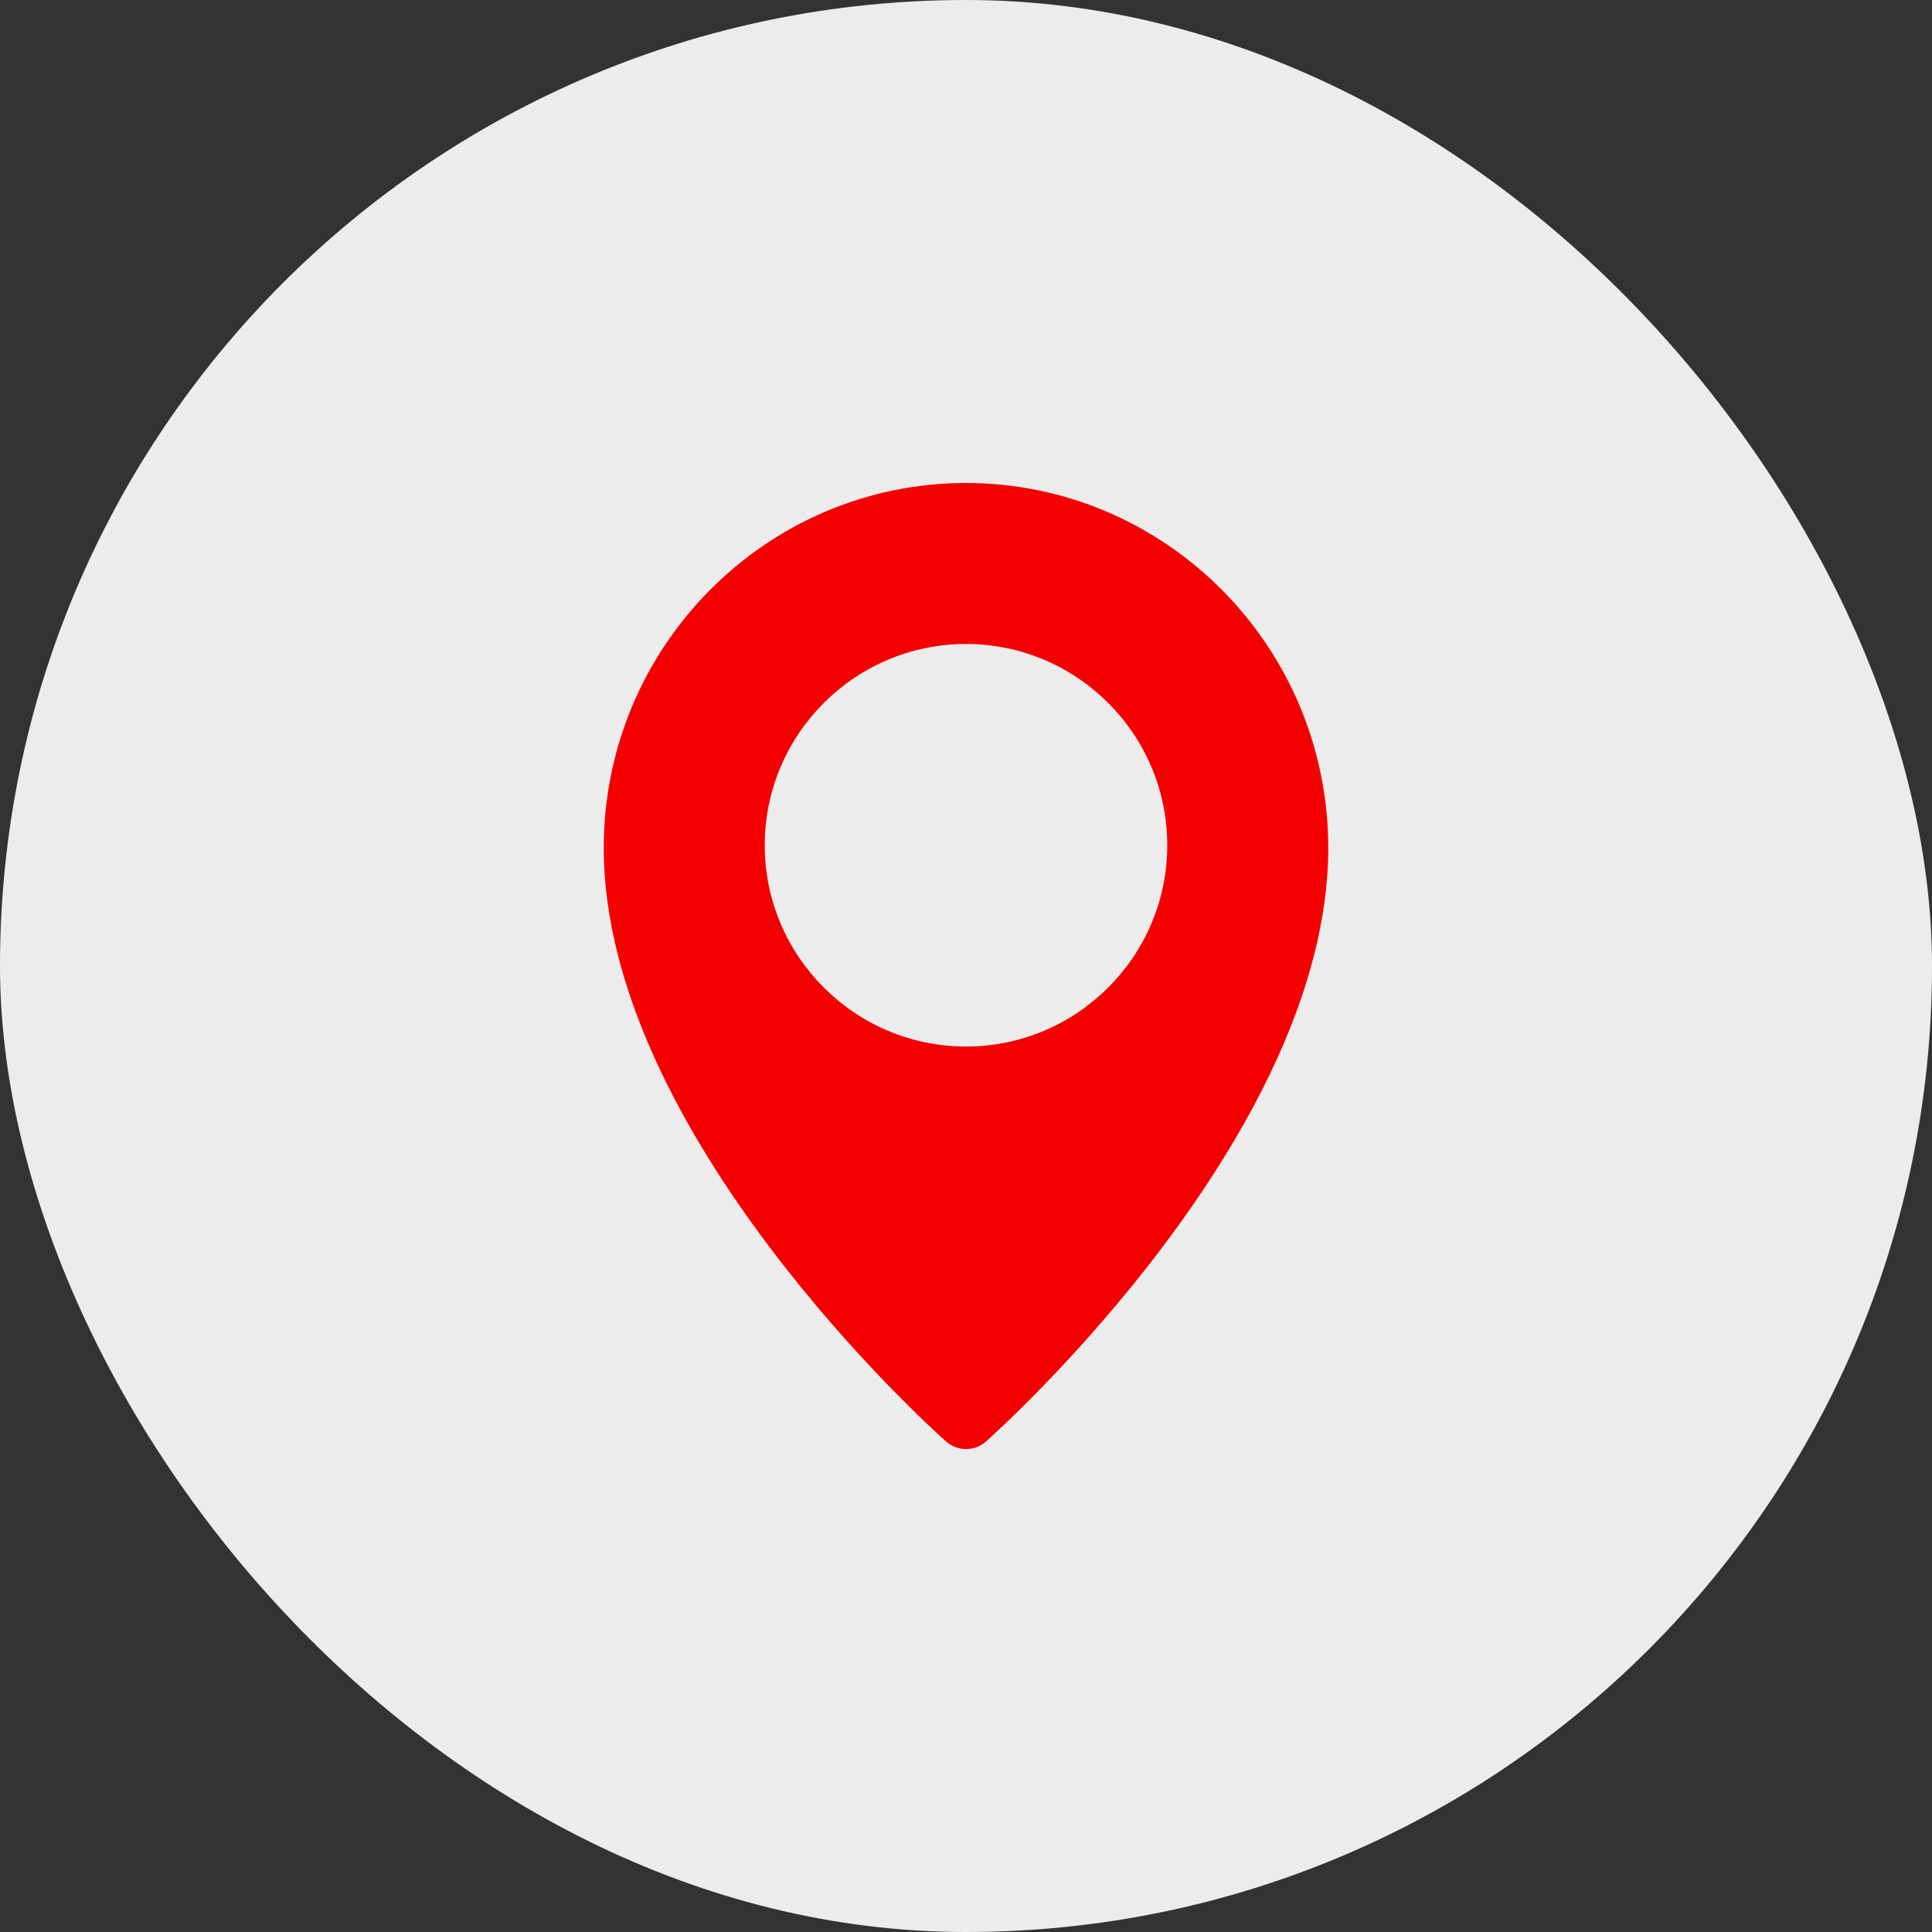
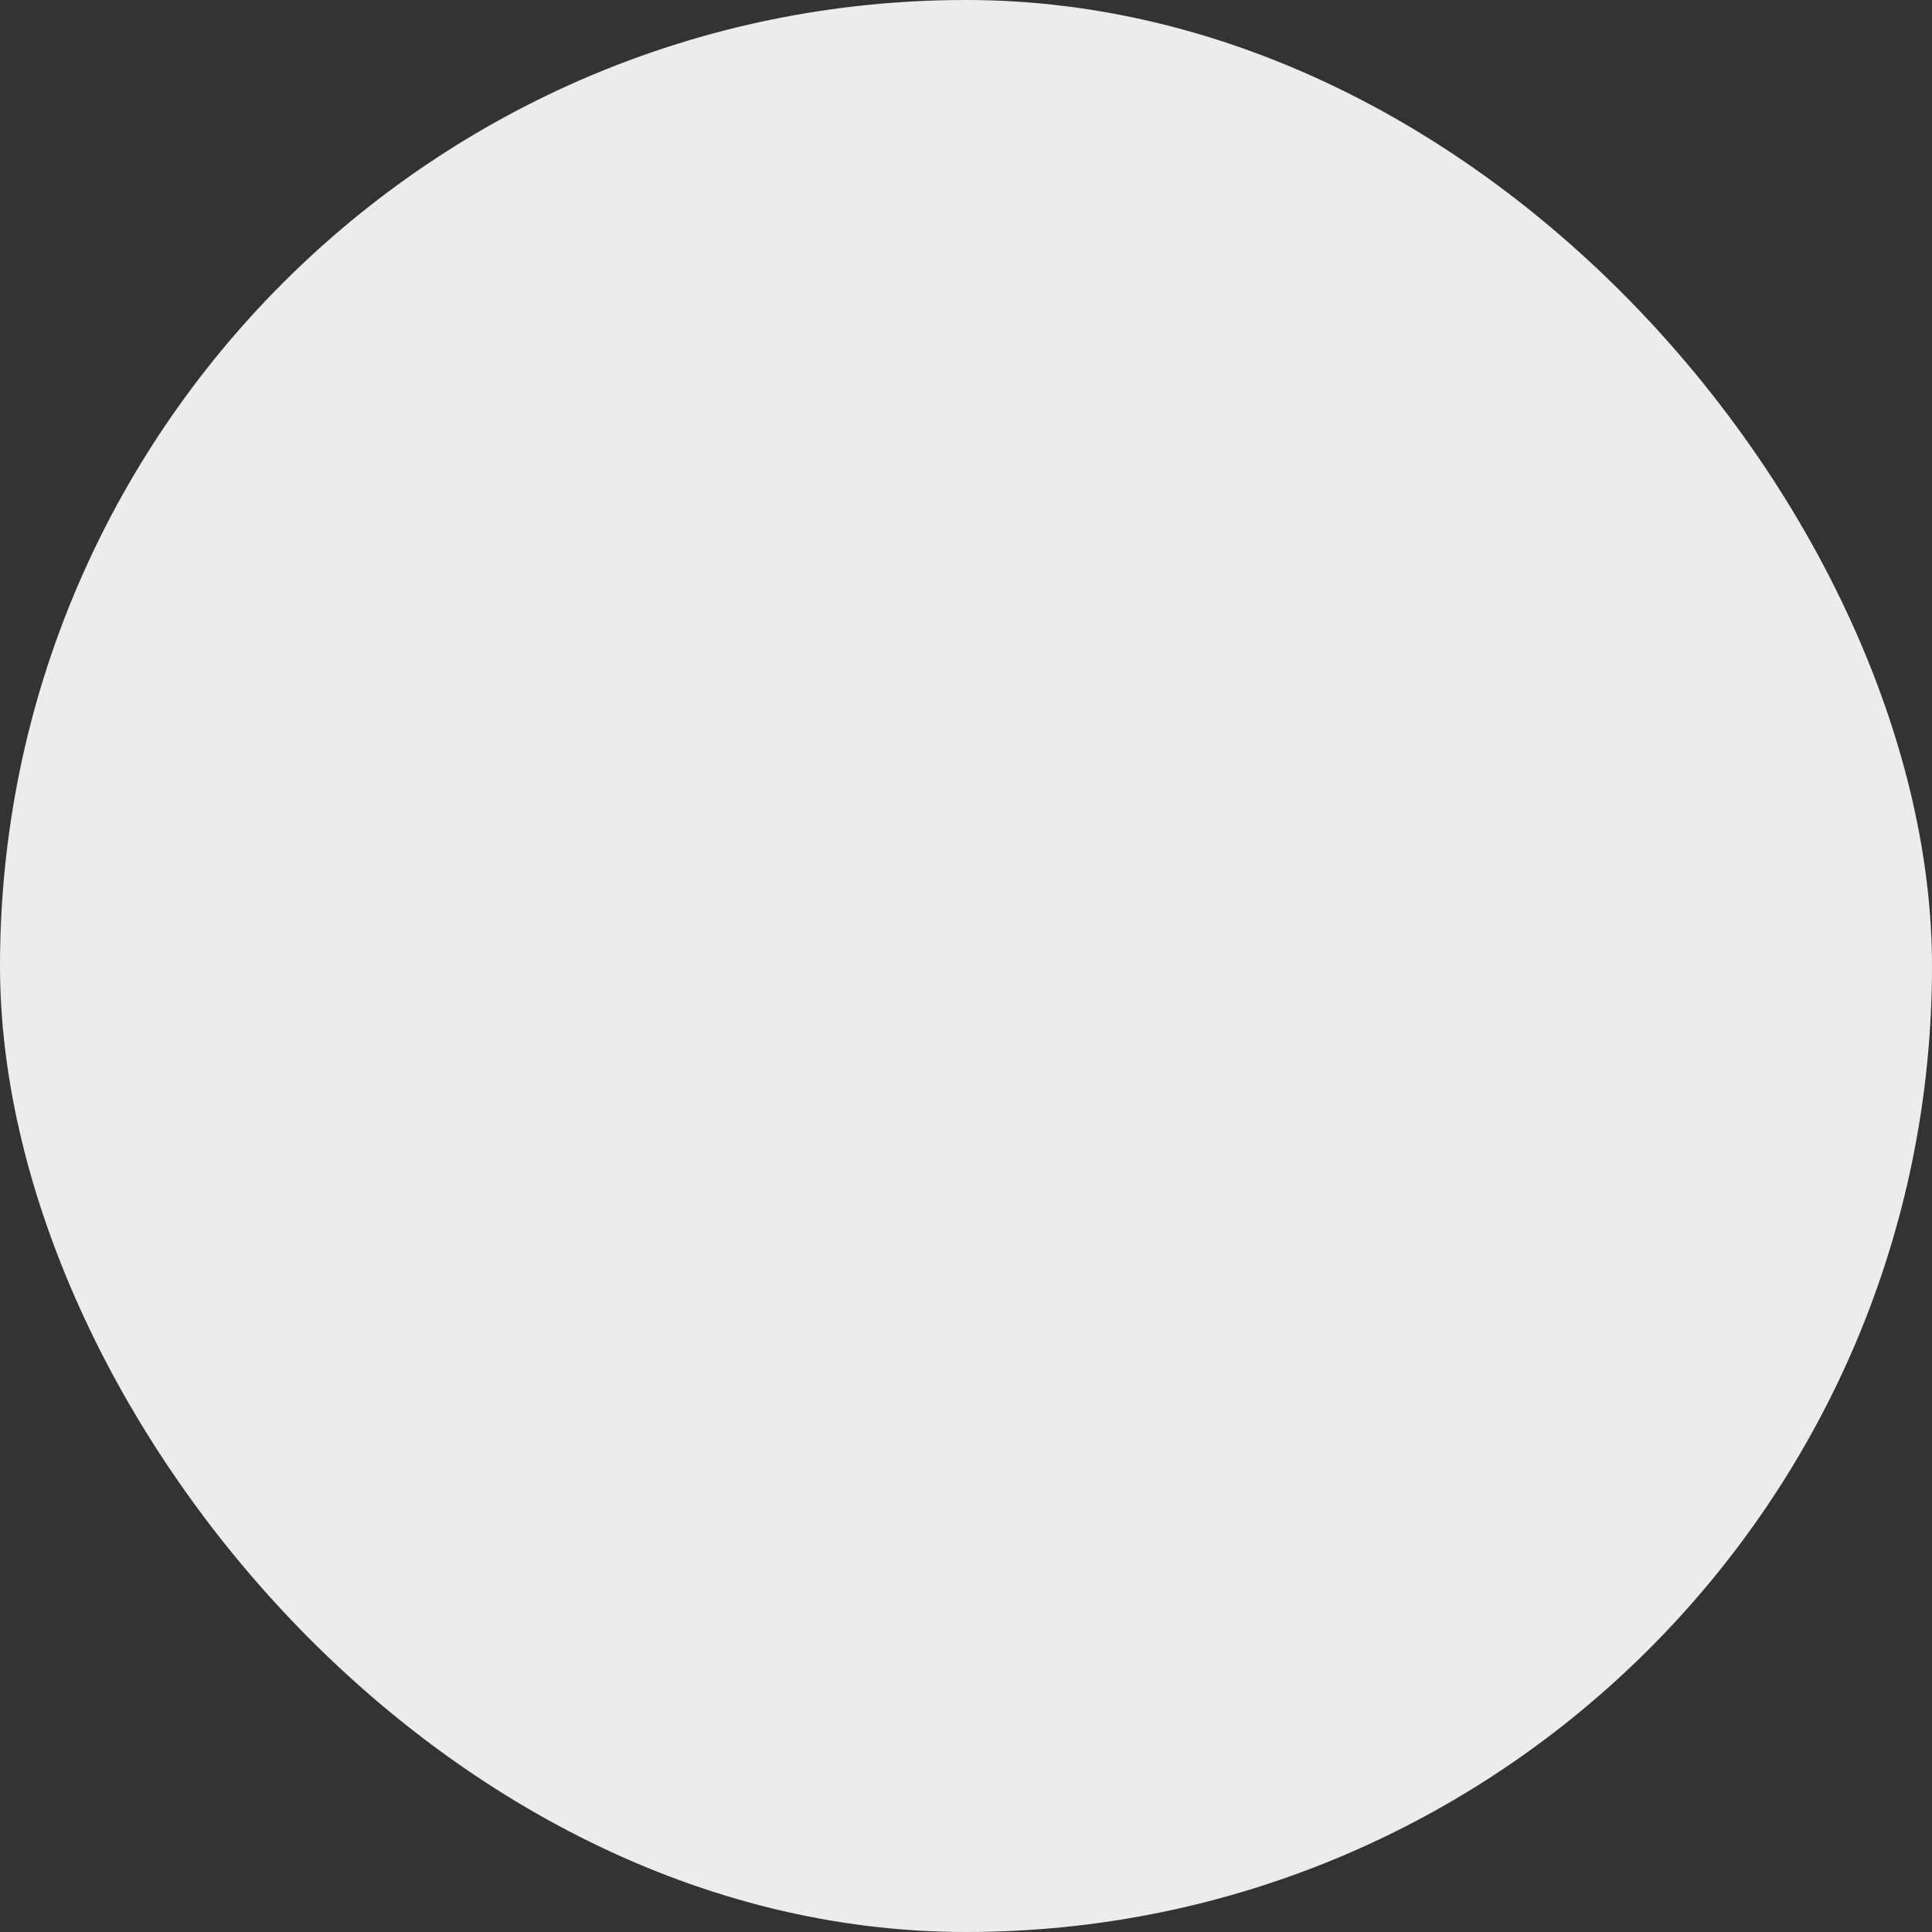
<svg xmlns="http://www.w3.org/2000/svg" width="40" height="40" viewBox="0 0 40 40" fill="none">
  <rect x="0" y="0" width="40" height="40" fill="#333333" stroke="none" />
  <rect width="40" height="40" rx="20" fill="#ECECEC" />
  <g clip-path="url(#clip0_108_303)">
-     <path d="M20 10C15.865 10 12.5 13.388 12.5 17.554C12.5 23.473 19.295 29.585 19.584 29.842C19.698 29.944 19.846 30.001 20 30.001C20.153 30.001 20.301 29.945 20.416 29.843C20.705 29.585 27.5 23.473 27.5 17.554C27.5 13.388 24.135 10 20 10ZM20 21.667C17.703 21.667 15.833 19.797 15.833 17.5C15.833 15.203 17.703 13.333 20 13.333C22.297 13.333 24.167 15.203 24.167 17.5C24.167 19.797 22.297 21.667 20 21.667Z" fill="#F50000" />
-   </g>
+     </g>
  <defs>
    <clipPath id="clip0_108_303">
-       <rect width="20" height="20" fill="white" transform="translate(10 10)" />
-     </clipPath>
+       </clipPath>
  </defs>
</svg>